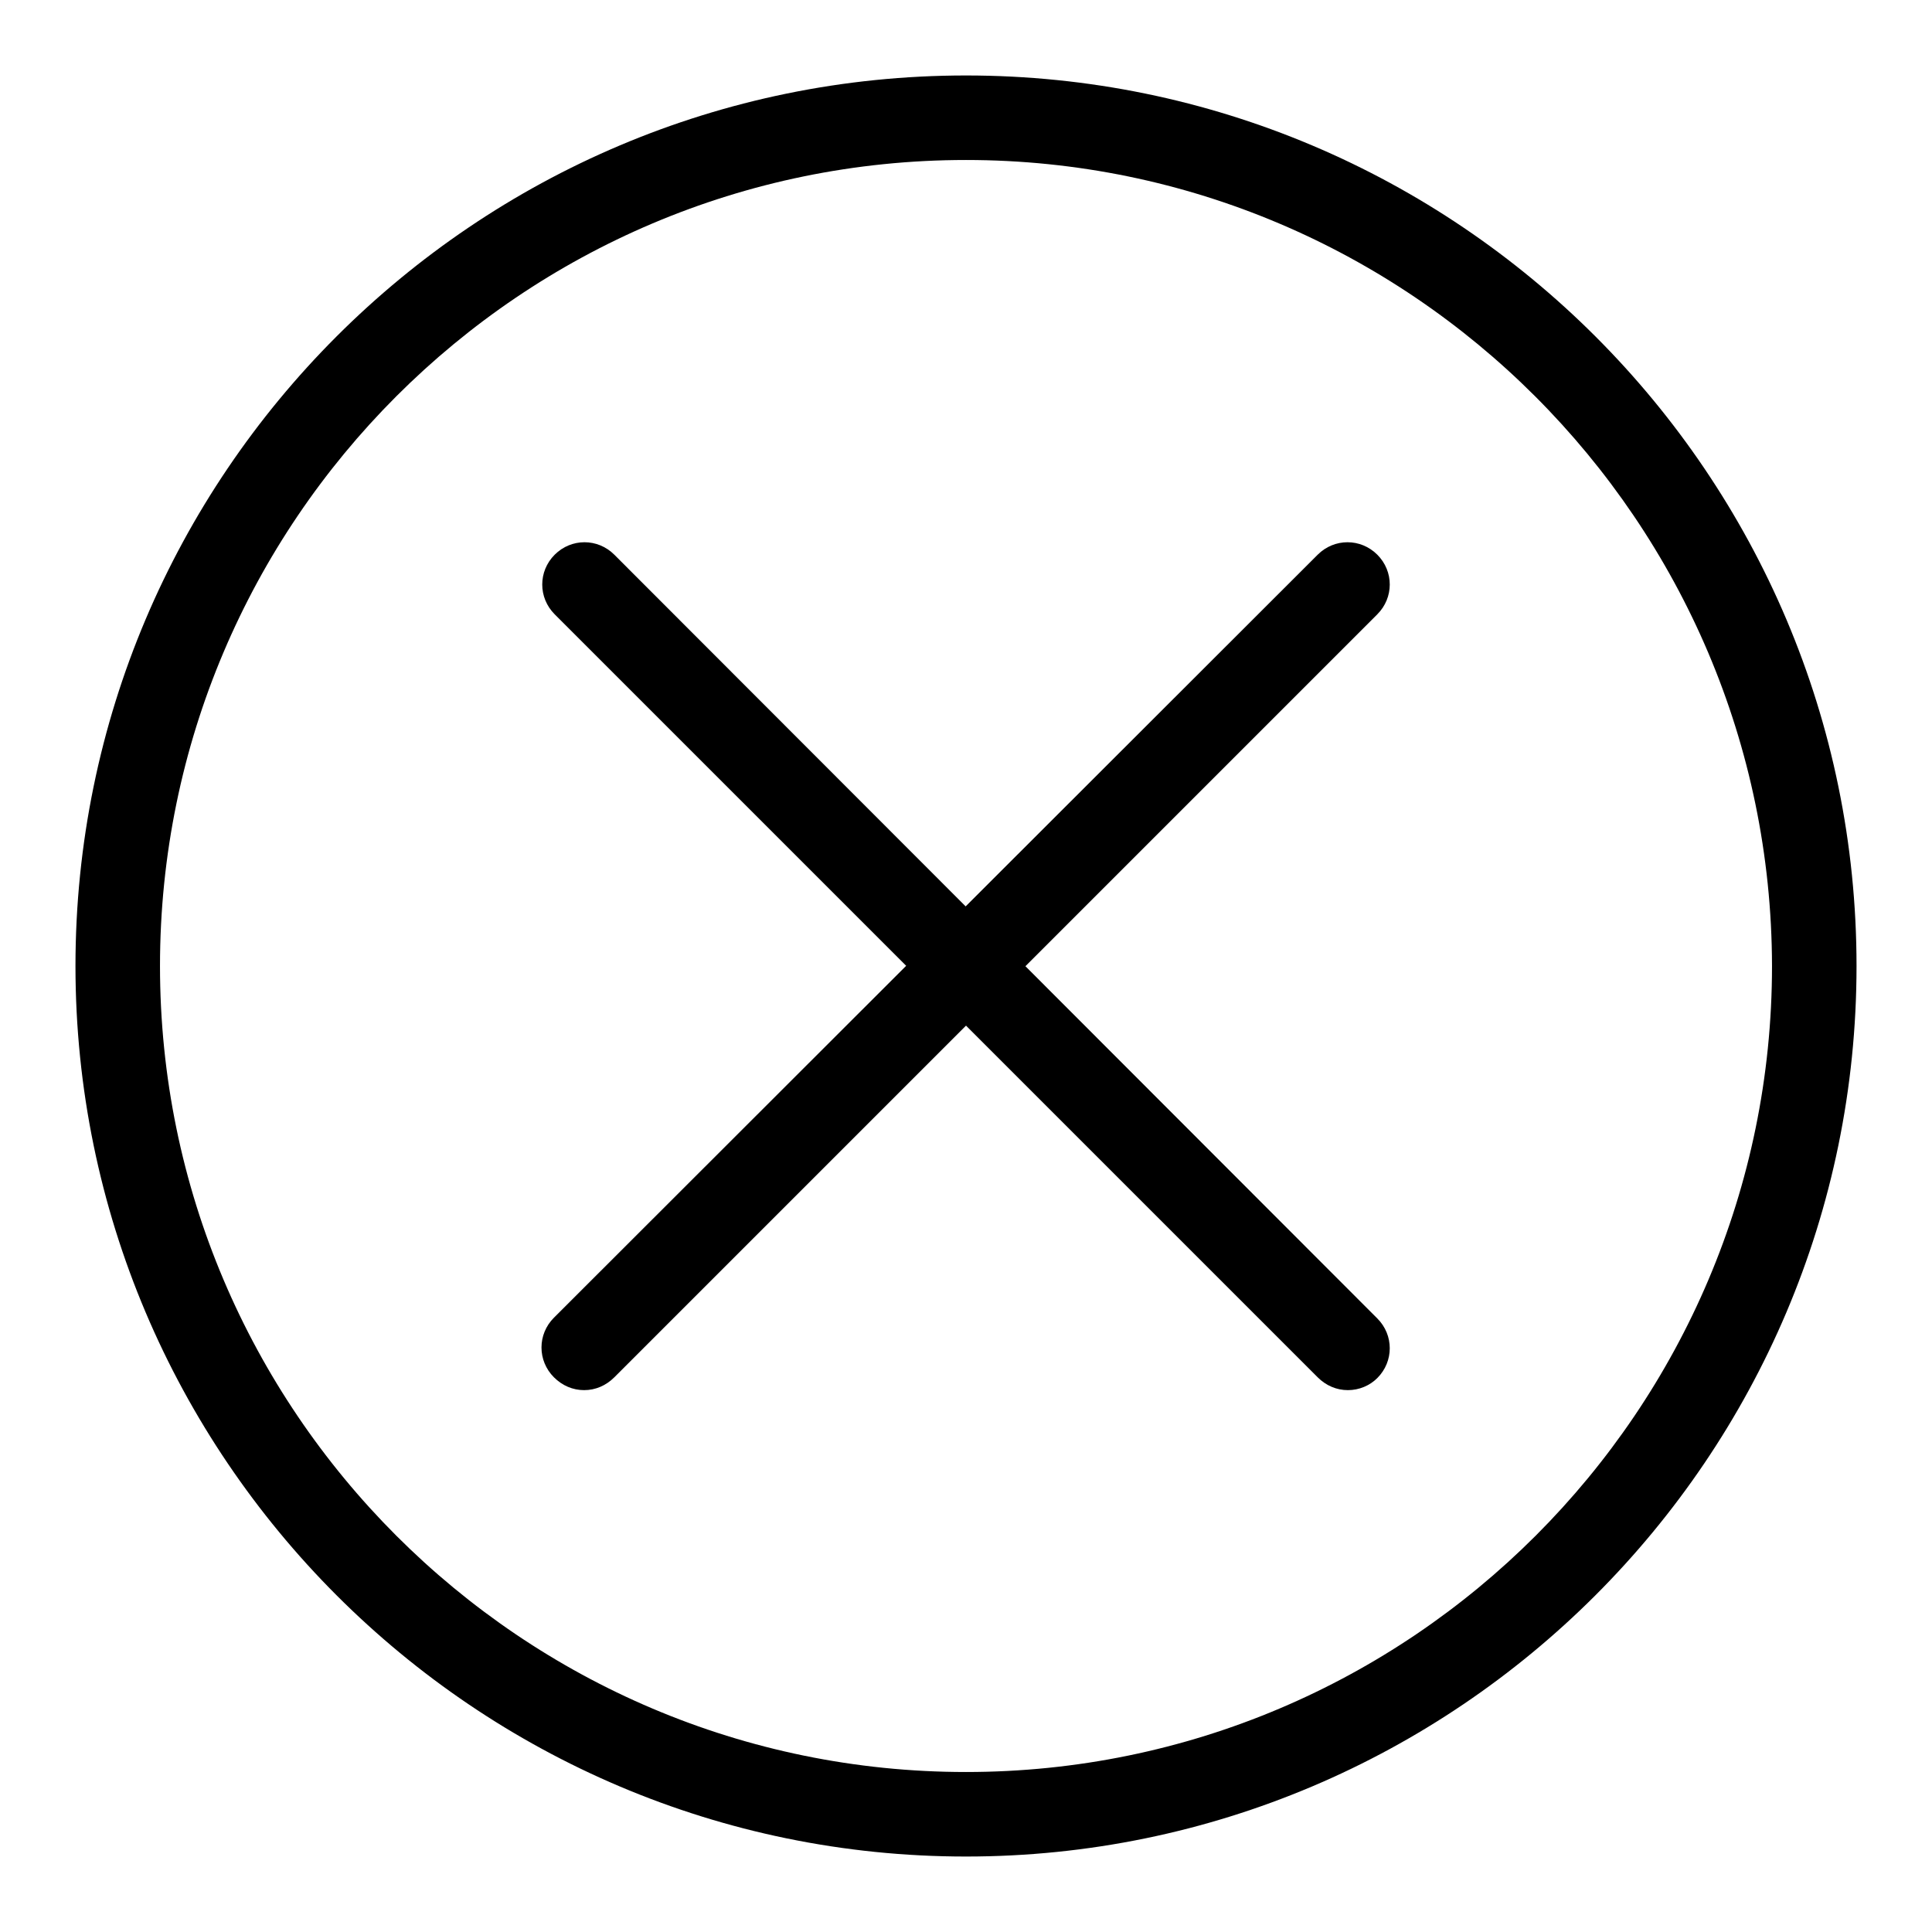
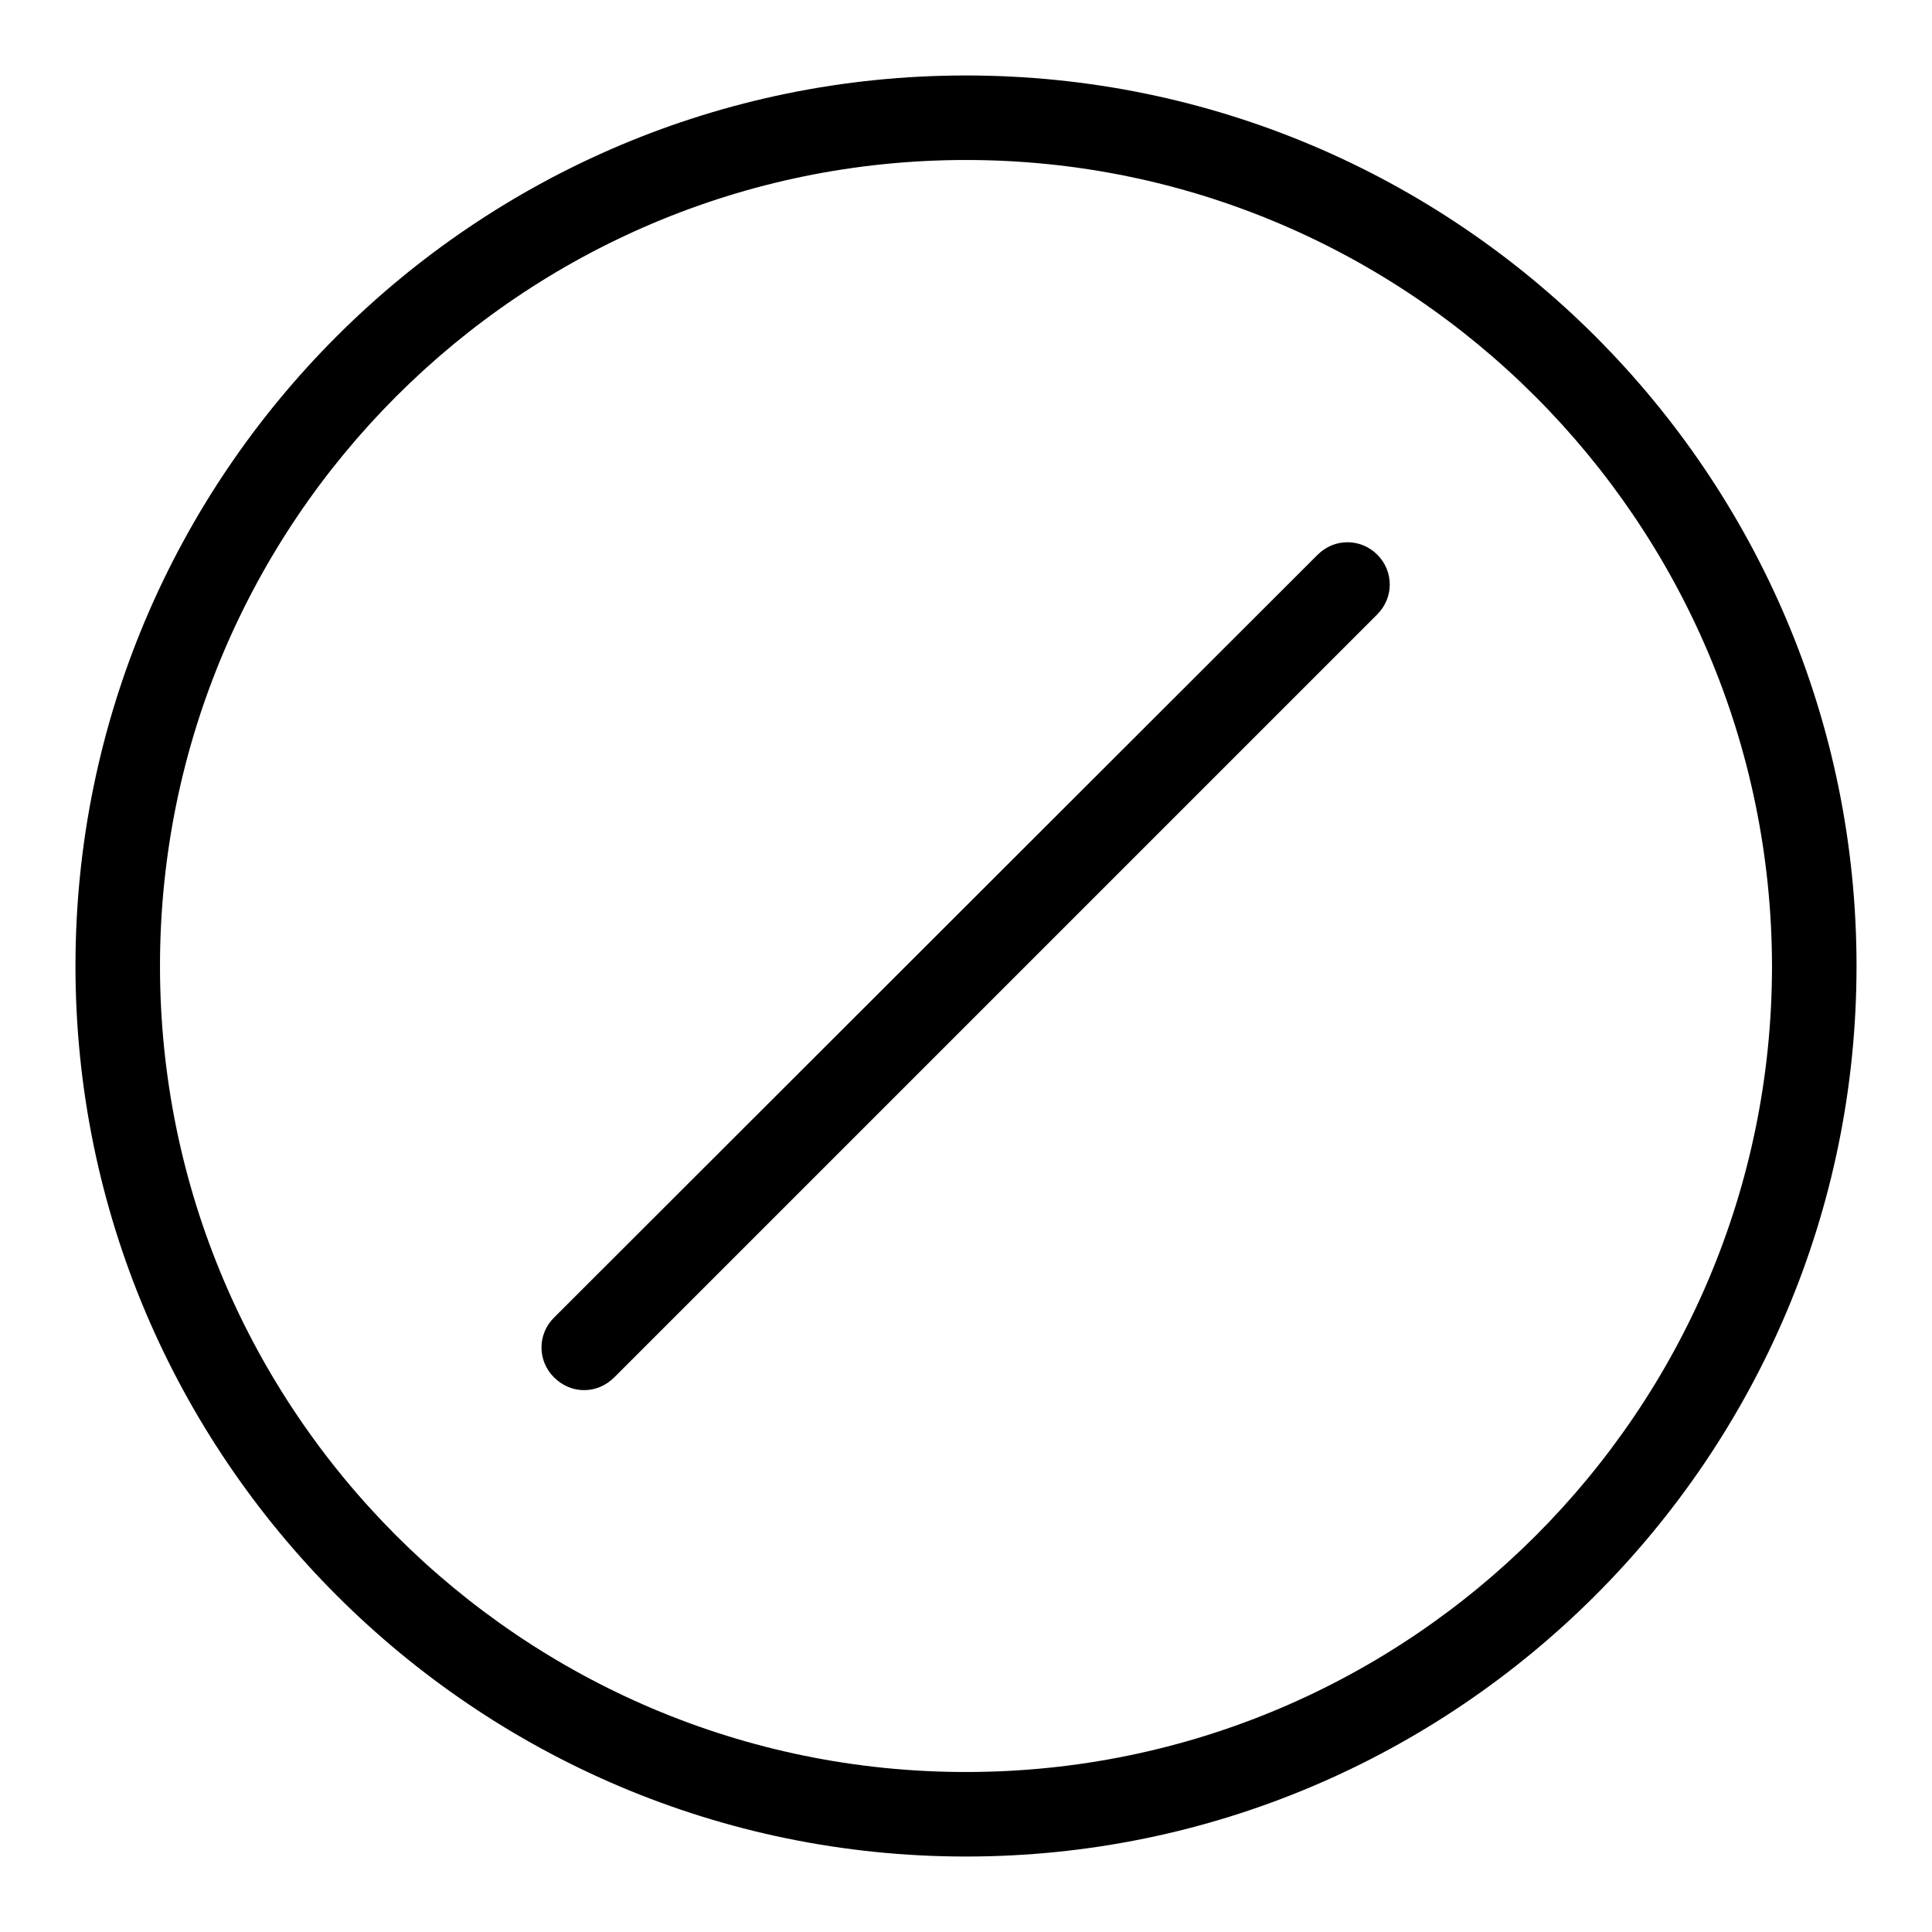
<svg xmlns="http://www.w3.org/2000/svg" version="1.1" x="0px" y="0px" viewBox="0 0 256 256" enable-background="new 0 0 256 256" xml:space="preserve">
  <g>
-     <path fill="#000000" d="M178.6,184.2c-1.5,0-2.9-0.6-4-1.7L73.5,81.4c-2.2-2.2-2.2-5.7,0-7.9c2.2-2.2,5.7-2.2,7.9,0l101.1,101.2 c2.2,2.2,2.2,5.7,0,7.9C181.5,183.6,180.1,184.2,178.6,184.2L178.6,184.2z" />
    <path fill="#000000" d="M77.4,184.2c-1.5,0-2.9-0.6-4-1.7c-2.2-2.2-2.2-5.7,0-7.9c0,0,0,0,0,0L174.6,73.5c2.2-2.2,5.7-2.2,7.9,0 c0,0,0,0,0,0c2.2,2.2,2.2,5.7,0,7.9c0,0,0,0,0,0L81.4,182.5C80.3,183.6,78.9,184.2,77.4,184.2z" />
    <path fill="#000000" d="M128,246c-65.1,0-118-53-118-118C10,62.9,62.9,10,128,10c65.1,0,118,52.9,118,118 C246,193.1,193,246,128,246z M128,21.2C69.1,21.2,21.2,69.1,21.2,128c0,58.9,47.9,106.8,106.8,106.8c58.9,0,106.8-47.9,106.8-106.8 C234.7,69.1,186.8,21.2,128,21.2z" />
  </g>
</svg>